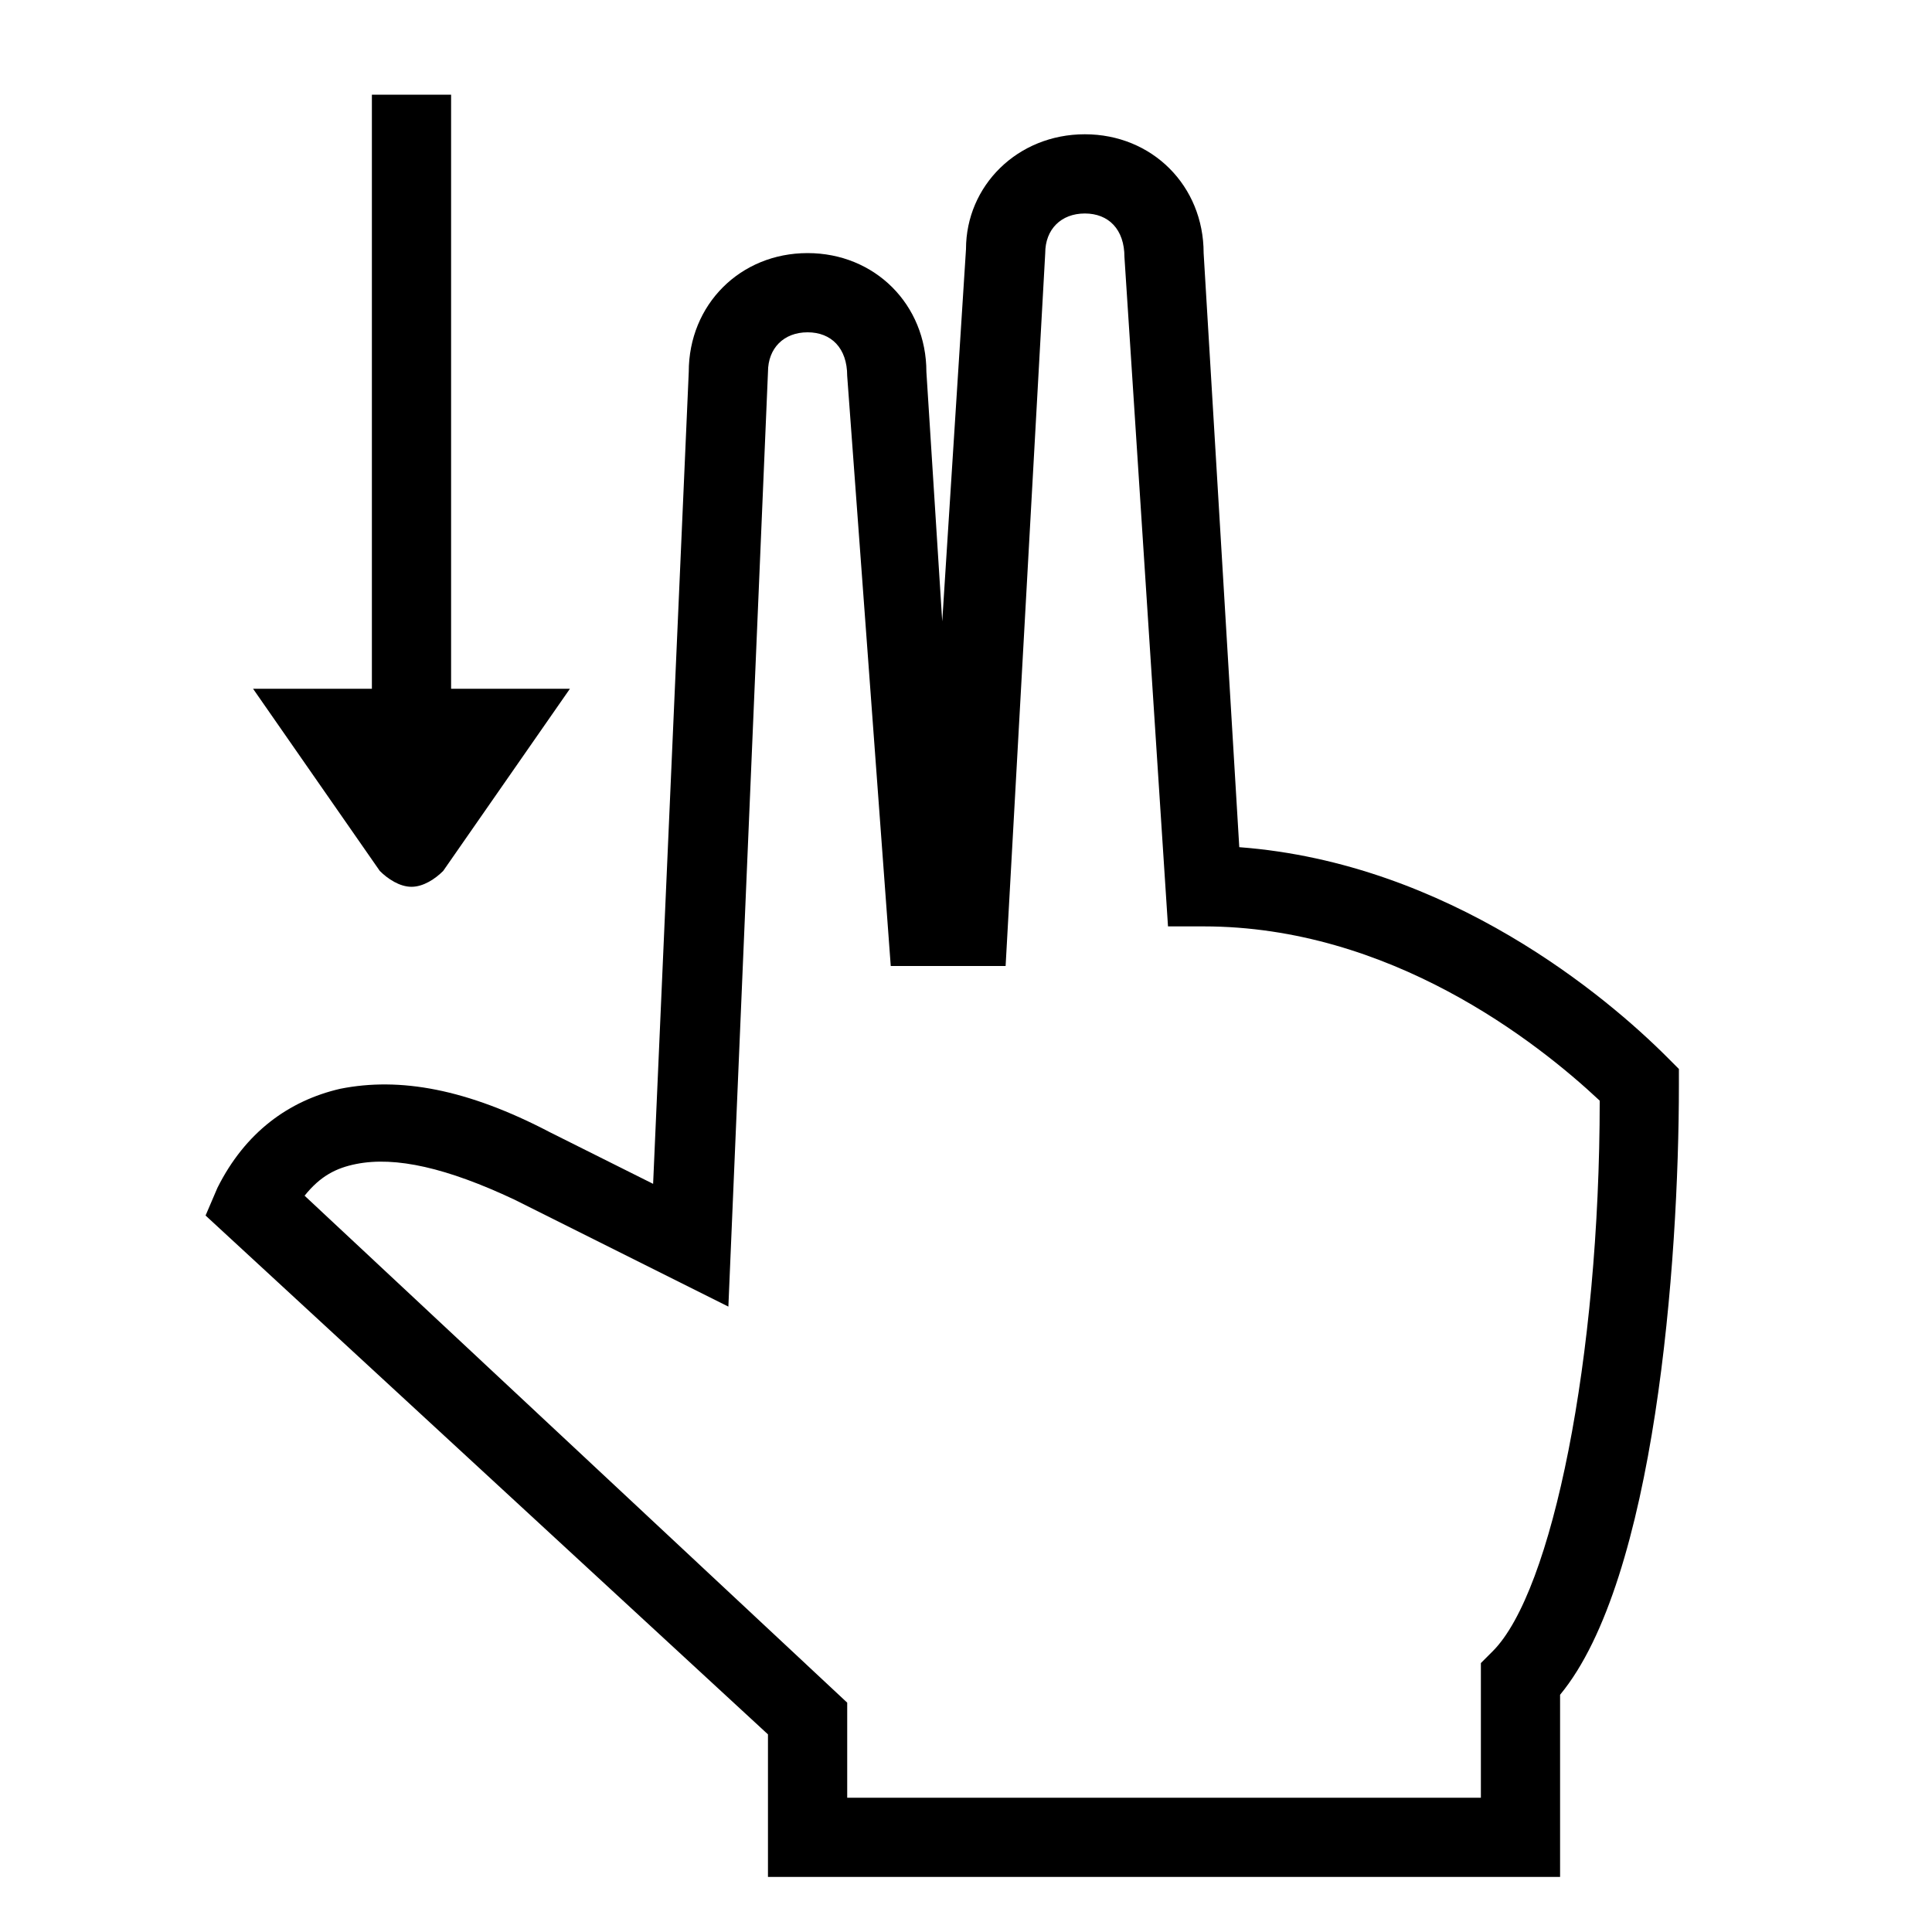
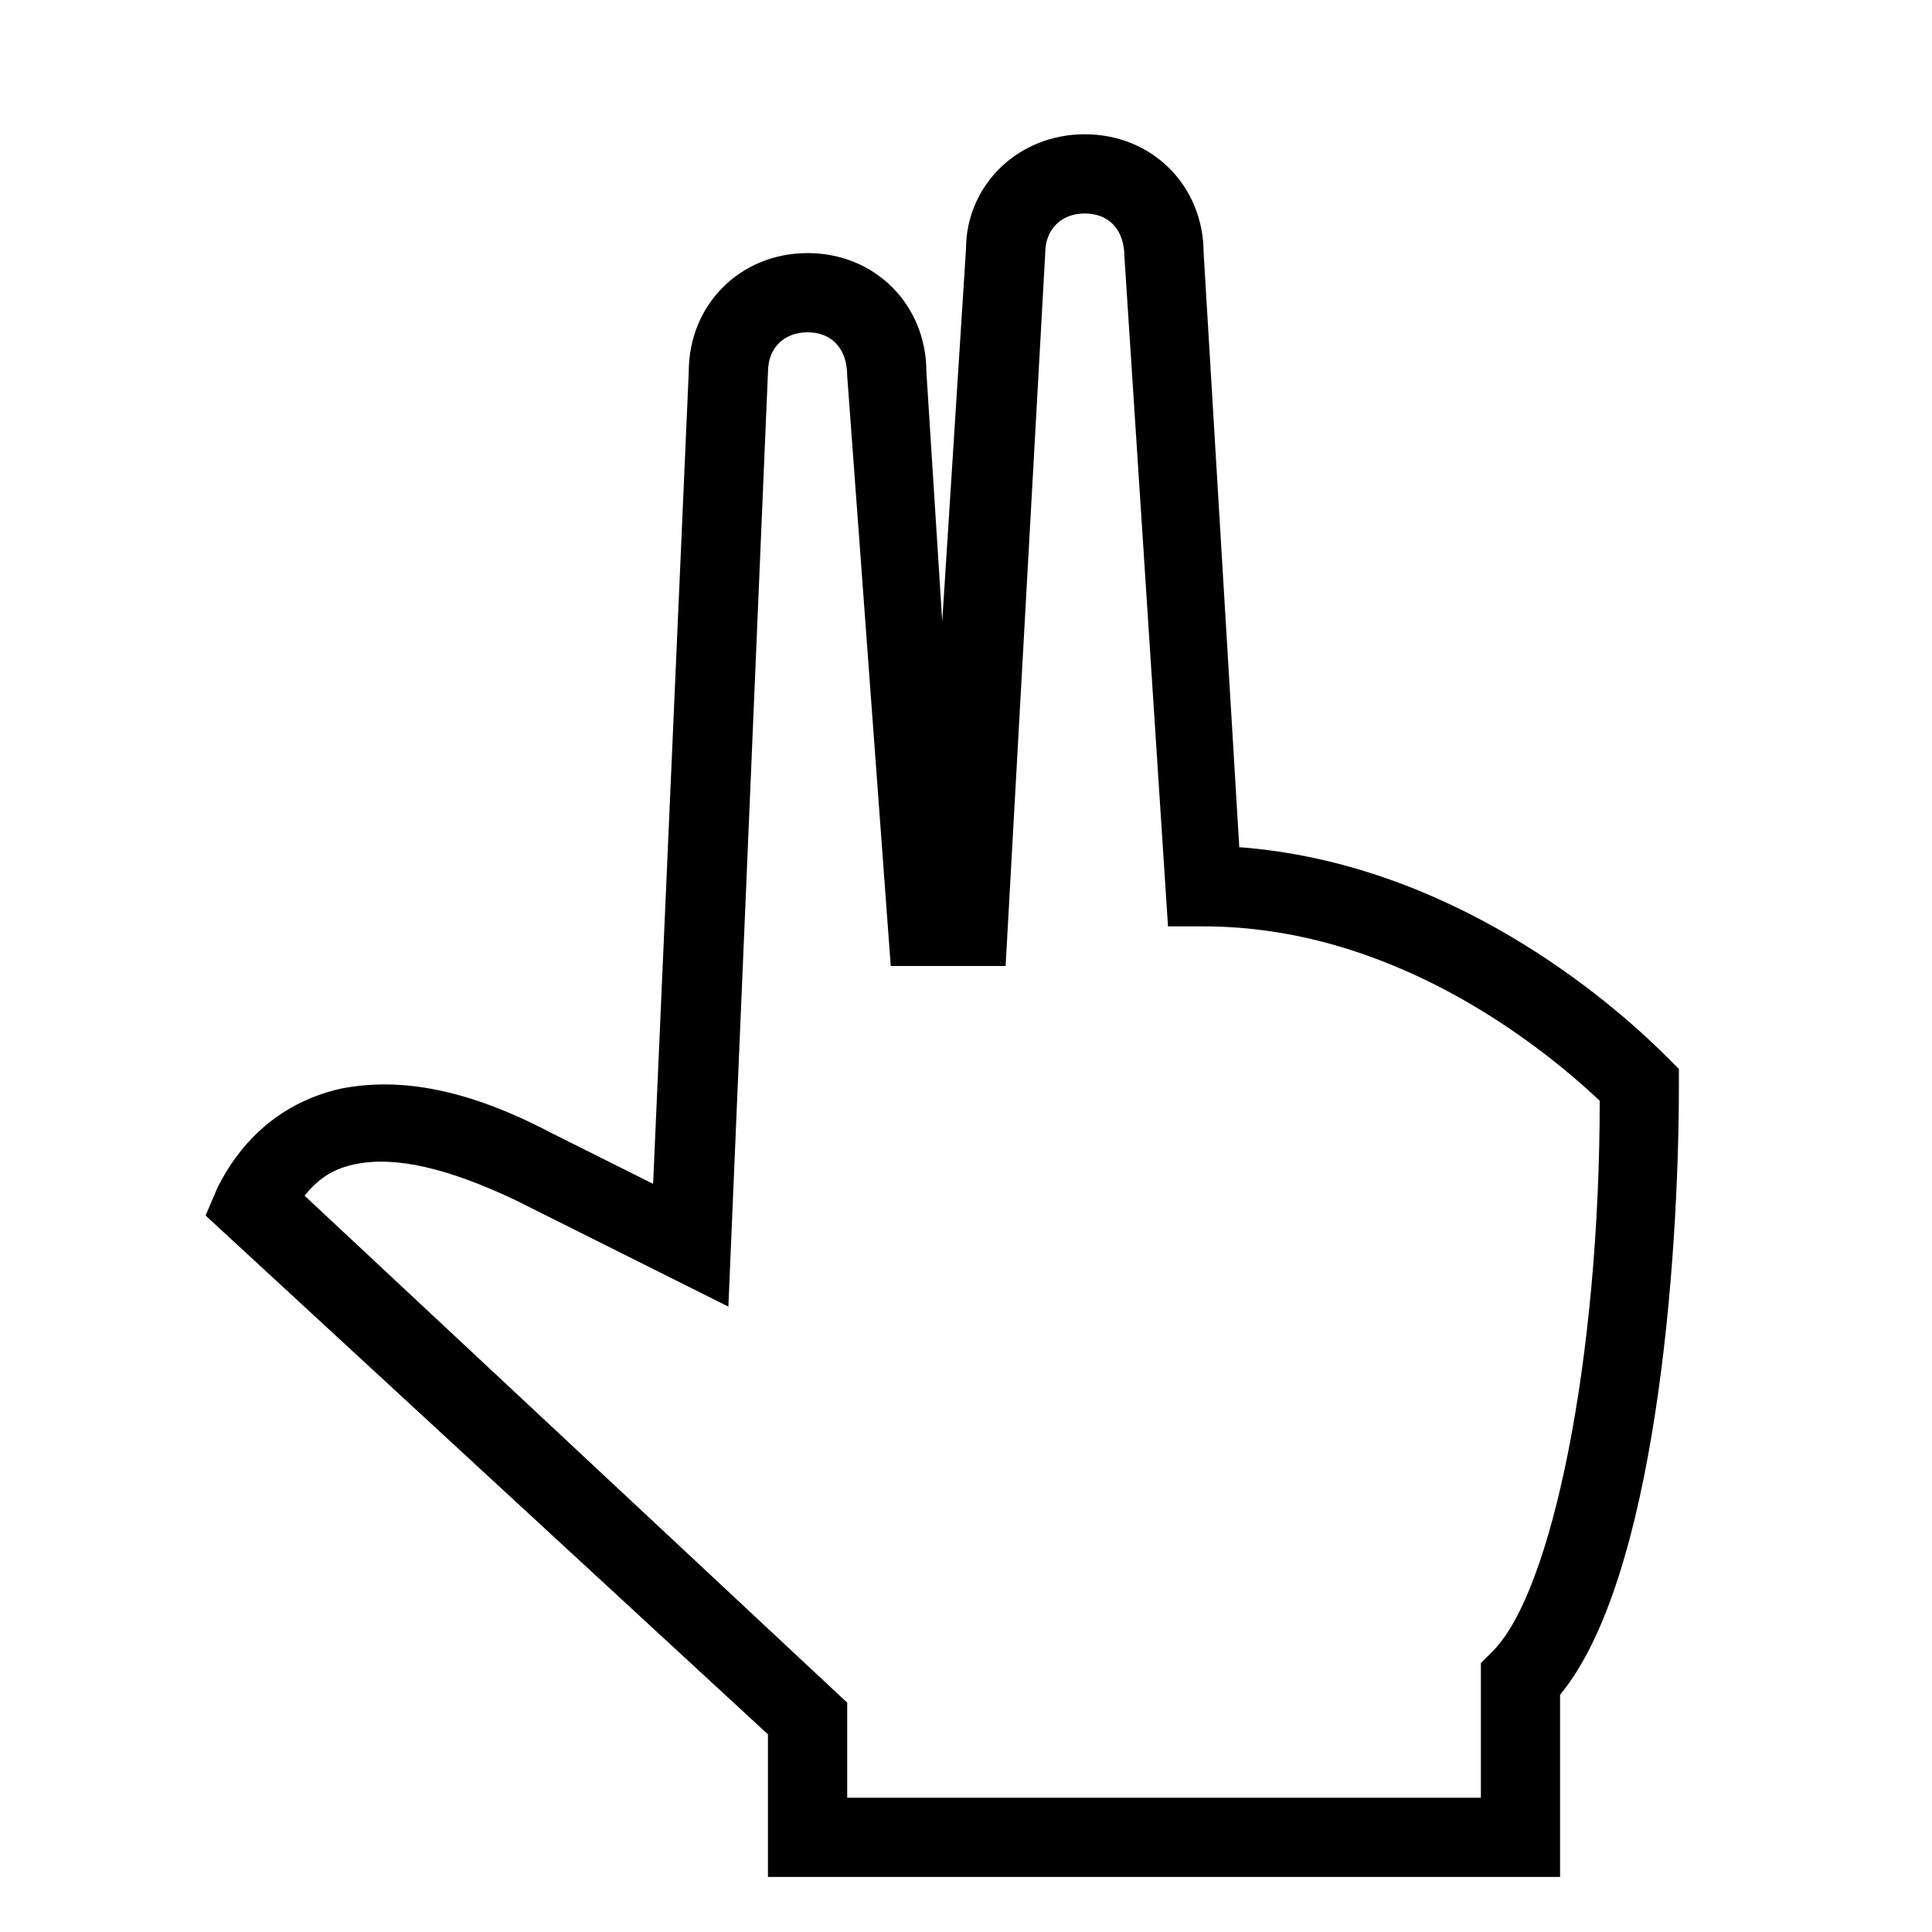
<svg xmlns="http://www.w3.org/2000/svg" fill="#000000" width="800px" height="800px" version="1.1" viewBox="144 144 512 512">
  <g>
    <path d="m585.78 424.14c-15.742-15.742-57.727-51.43-113.36-55.629l-9.445-157.44c0-17.844-13.645-31.488-31.488-31.488s-31.488 13.645-31.488 30.438l-6.297 98.664-4.199-66.125c0-17.844-13.645-31.488-31.488-31.488s-31.488 13.645-31.488 31.488l-9.445 215.17-27.289-13.645c-22.043-11.547-39.887-14.695-55.629-11.547-13.645 3.148-25.191 11.547-32.539 26.238l-3.148 7.348 149.04 137.5v37.785h209.92v-48.281c25.191-30.438 31.488-114.41 31.488-161.64v-4.199zm-46.18 157.44-3.152 3.152v35.684h-167.93v-25.191l-143.8-134.35c4.199-5.246 8.398-7.348 13.645-8.398 10.496-2.098 24.141 1.051 41.984 9.445l56.68 28.34 10.496-247.7c0-6.297 4.199-10.496 10.496-10.496s10.496 4.199 10.496 11.547l11.543 156.39h30.438l10.5-188.93c0-6.297 4.199-10.496 10.496-10.496s10.496 4.199 10.496 11.547l11.543 177.38h9.449c49.332 0 88.168 30.438 104.96 46.184-0.004 68.223-12.598 130.15-28.34 145.89z" />
-     <path d="m253.05 379.01c3.148 0 6.297-2.098 8.398-4.199l33.586-48.281h-31.488v-157.44h-20.992v157.44h-31.488l33.586 48.281c2.102 2.098 5.25 4.199 8.398 4.199z" />
  </g>
</svg>